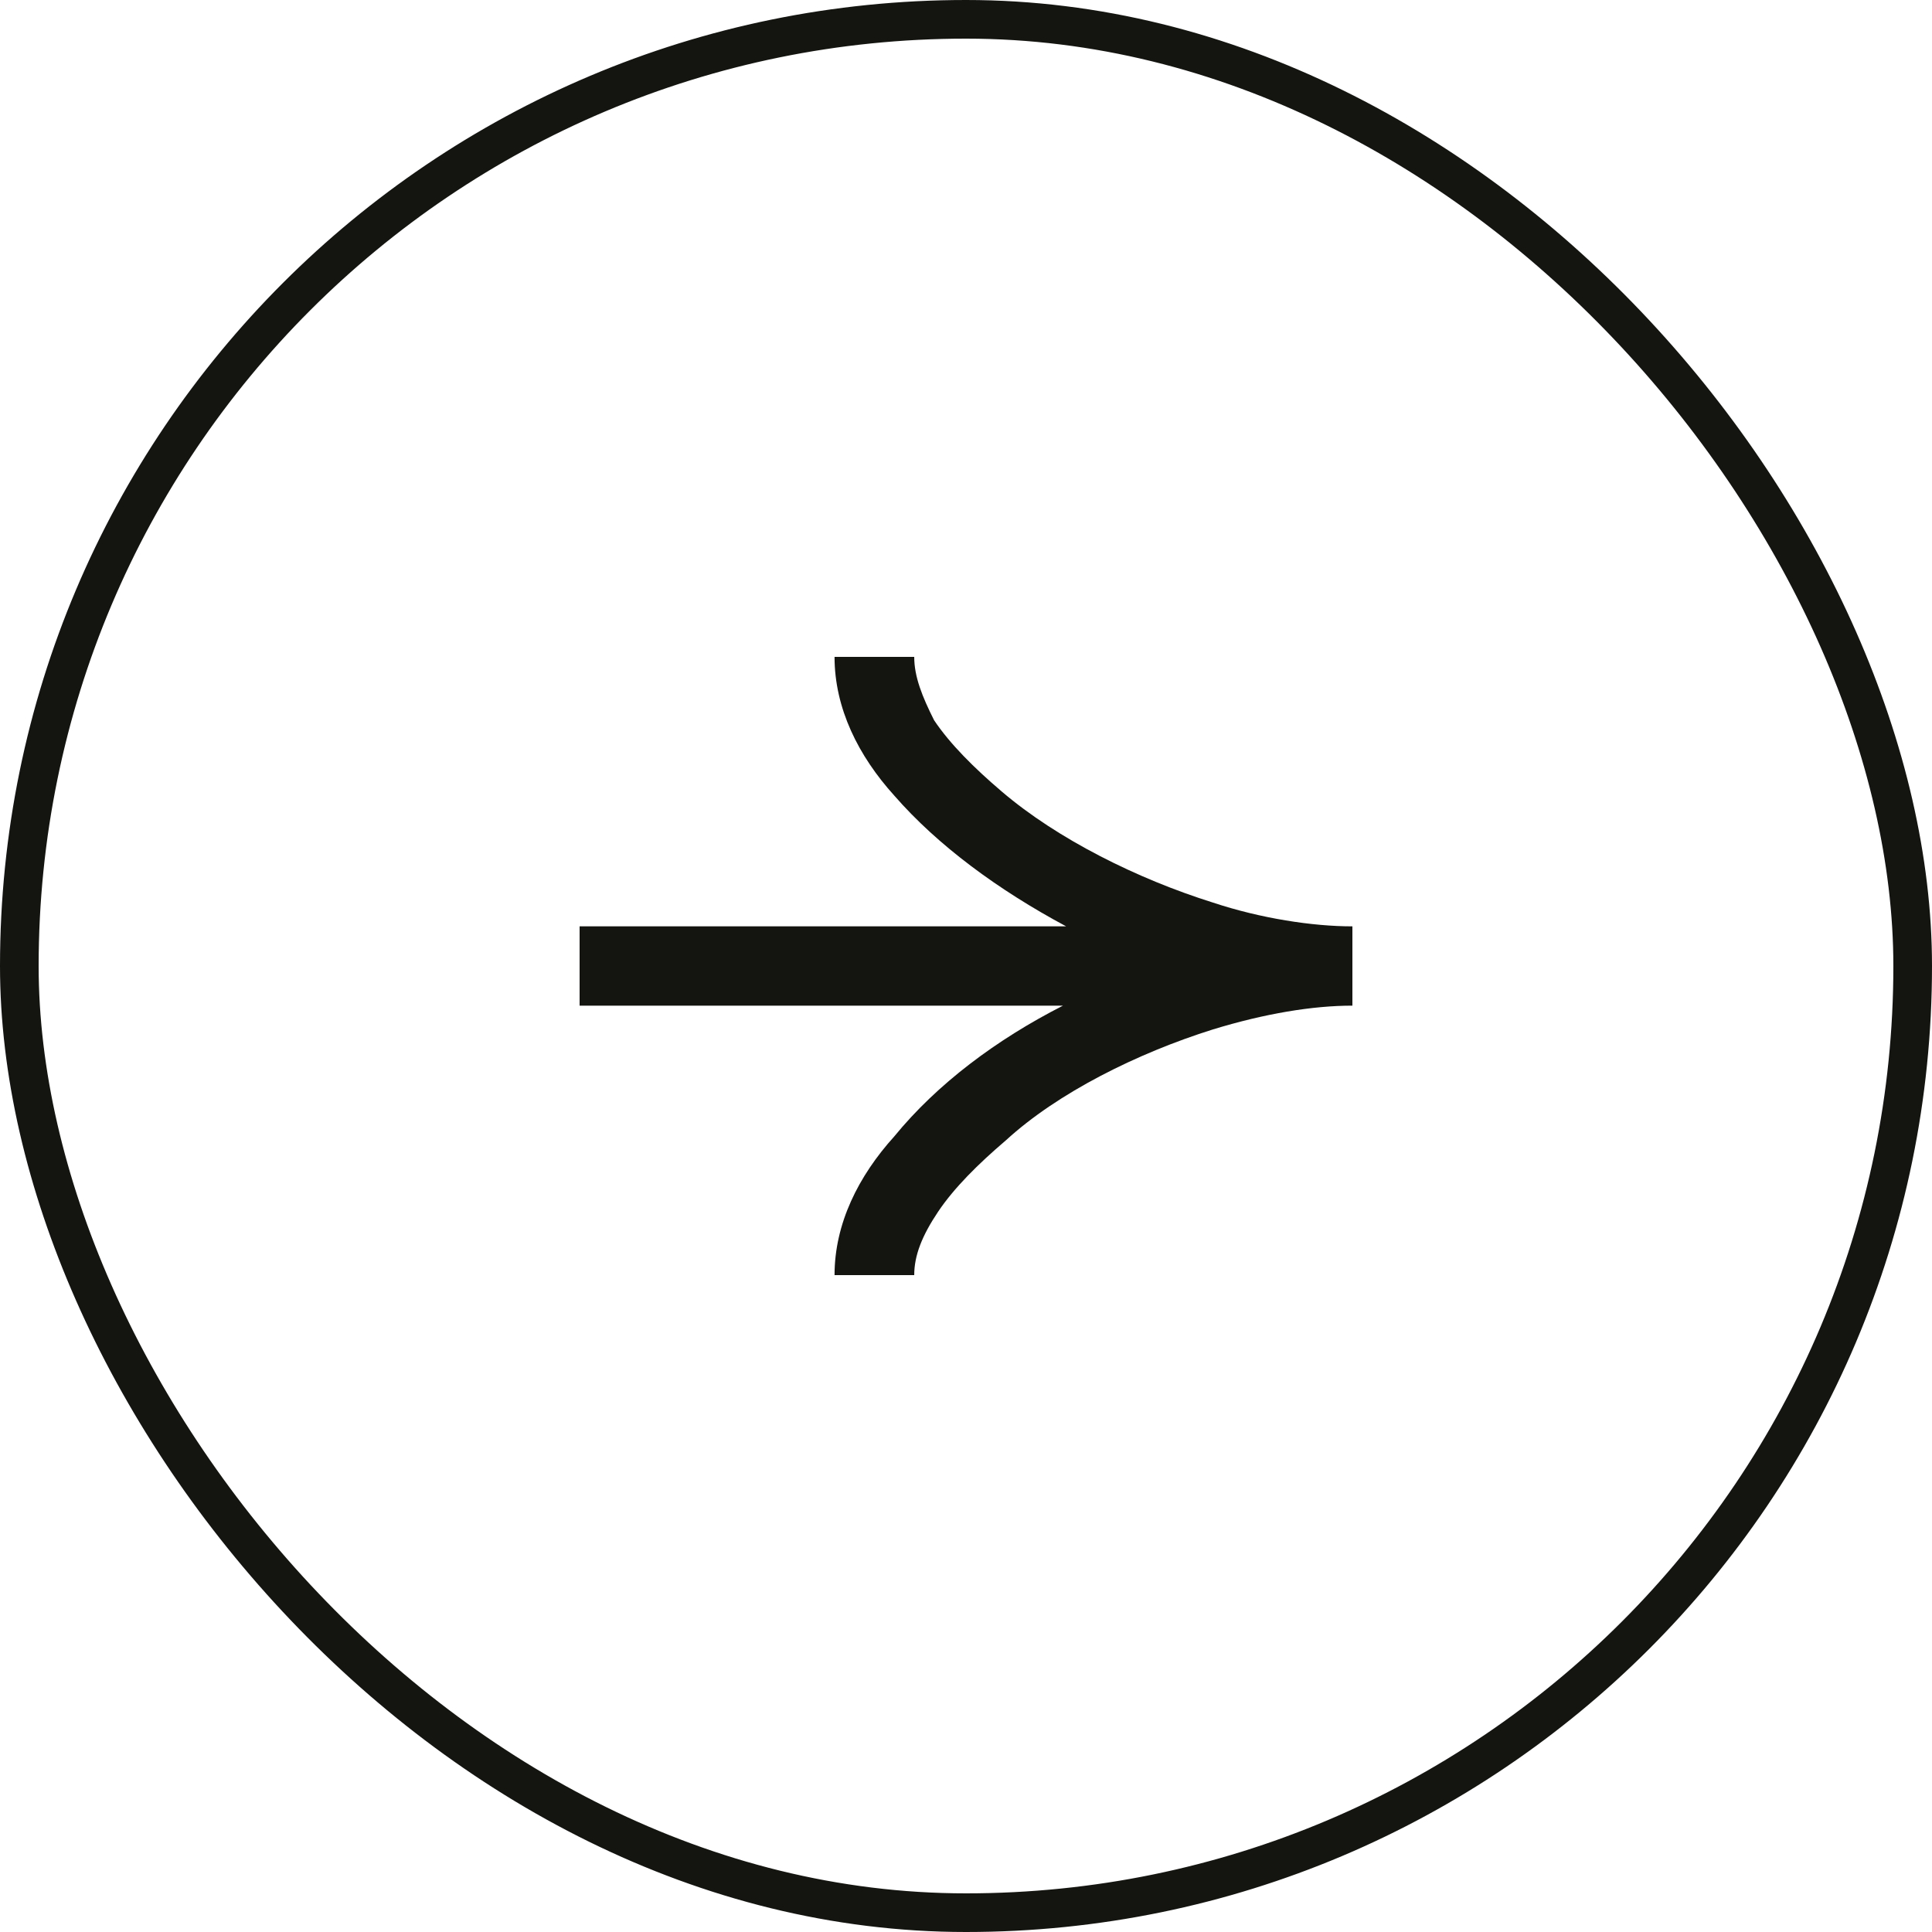
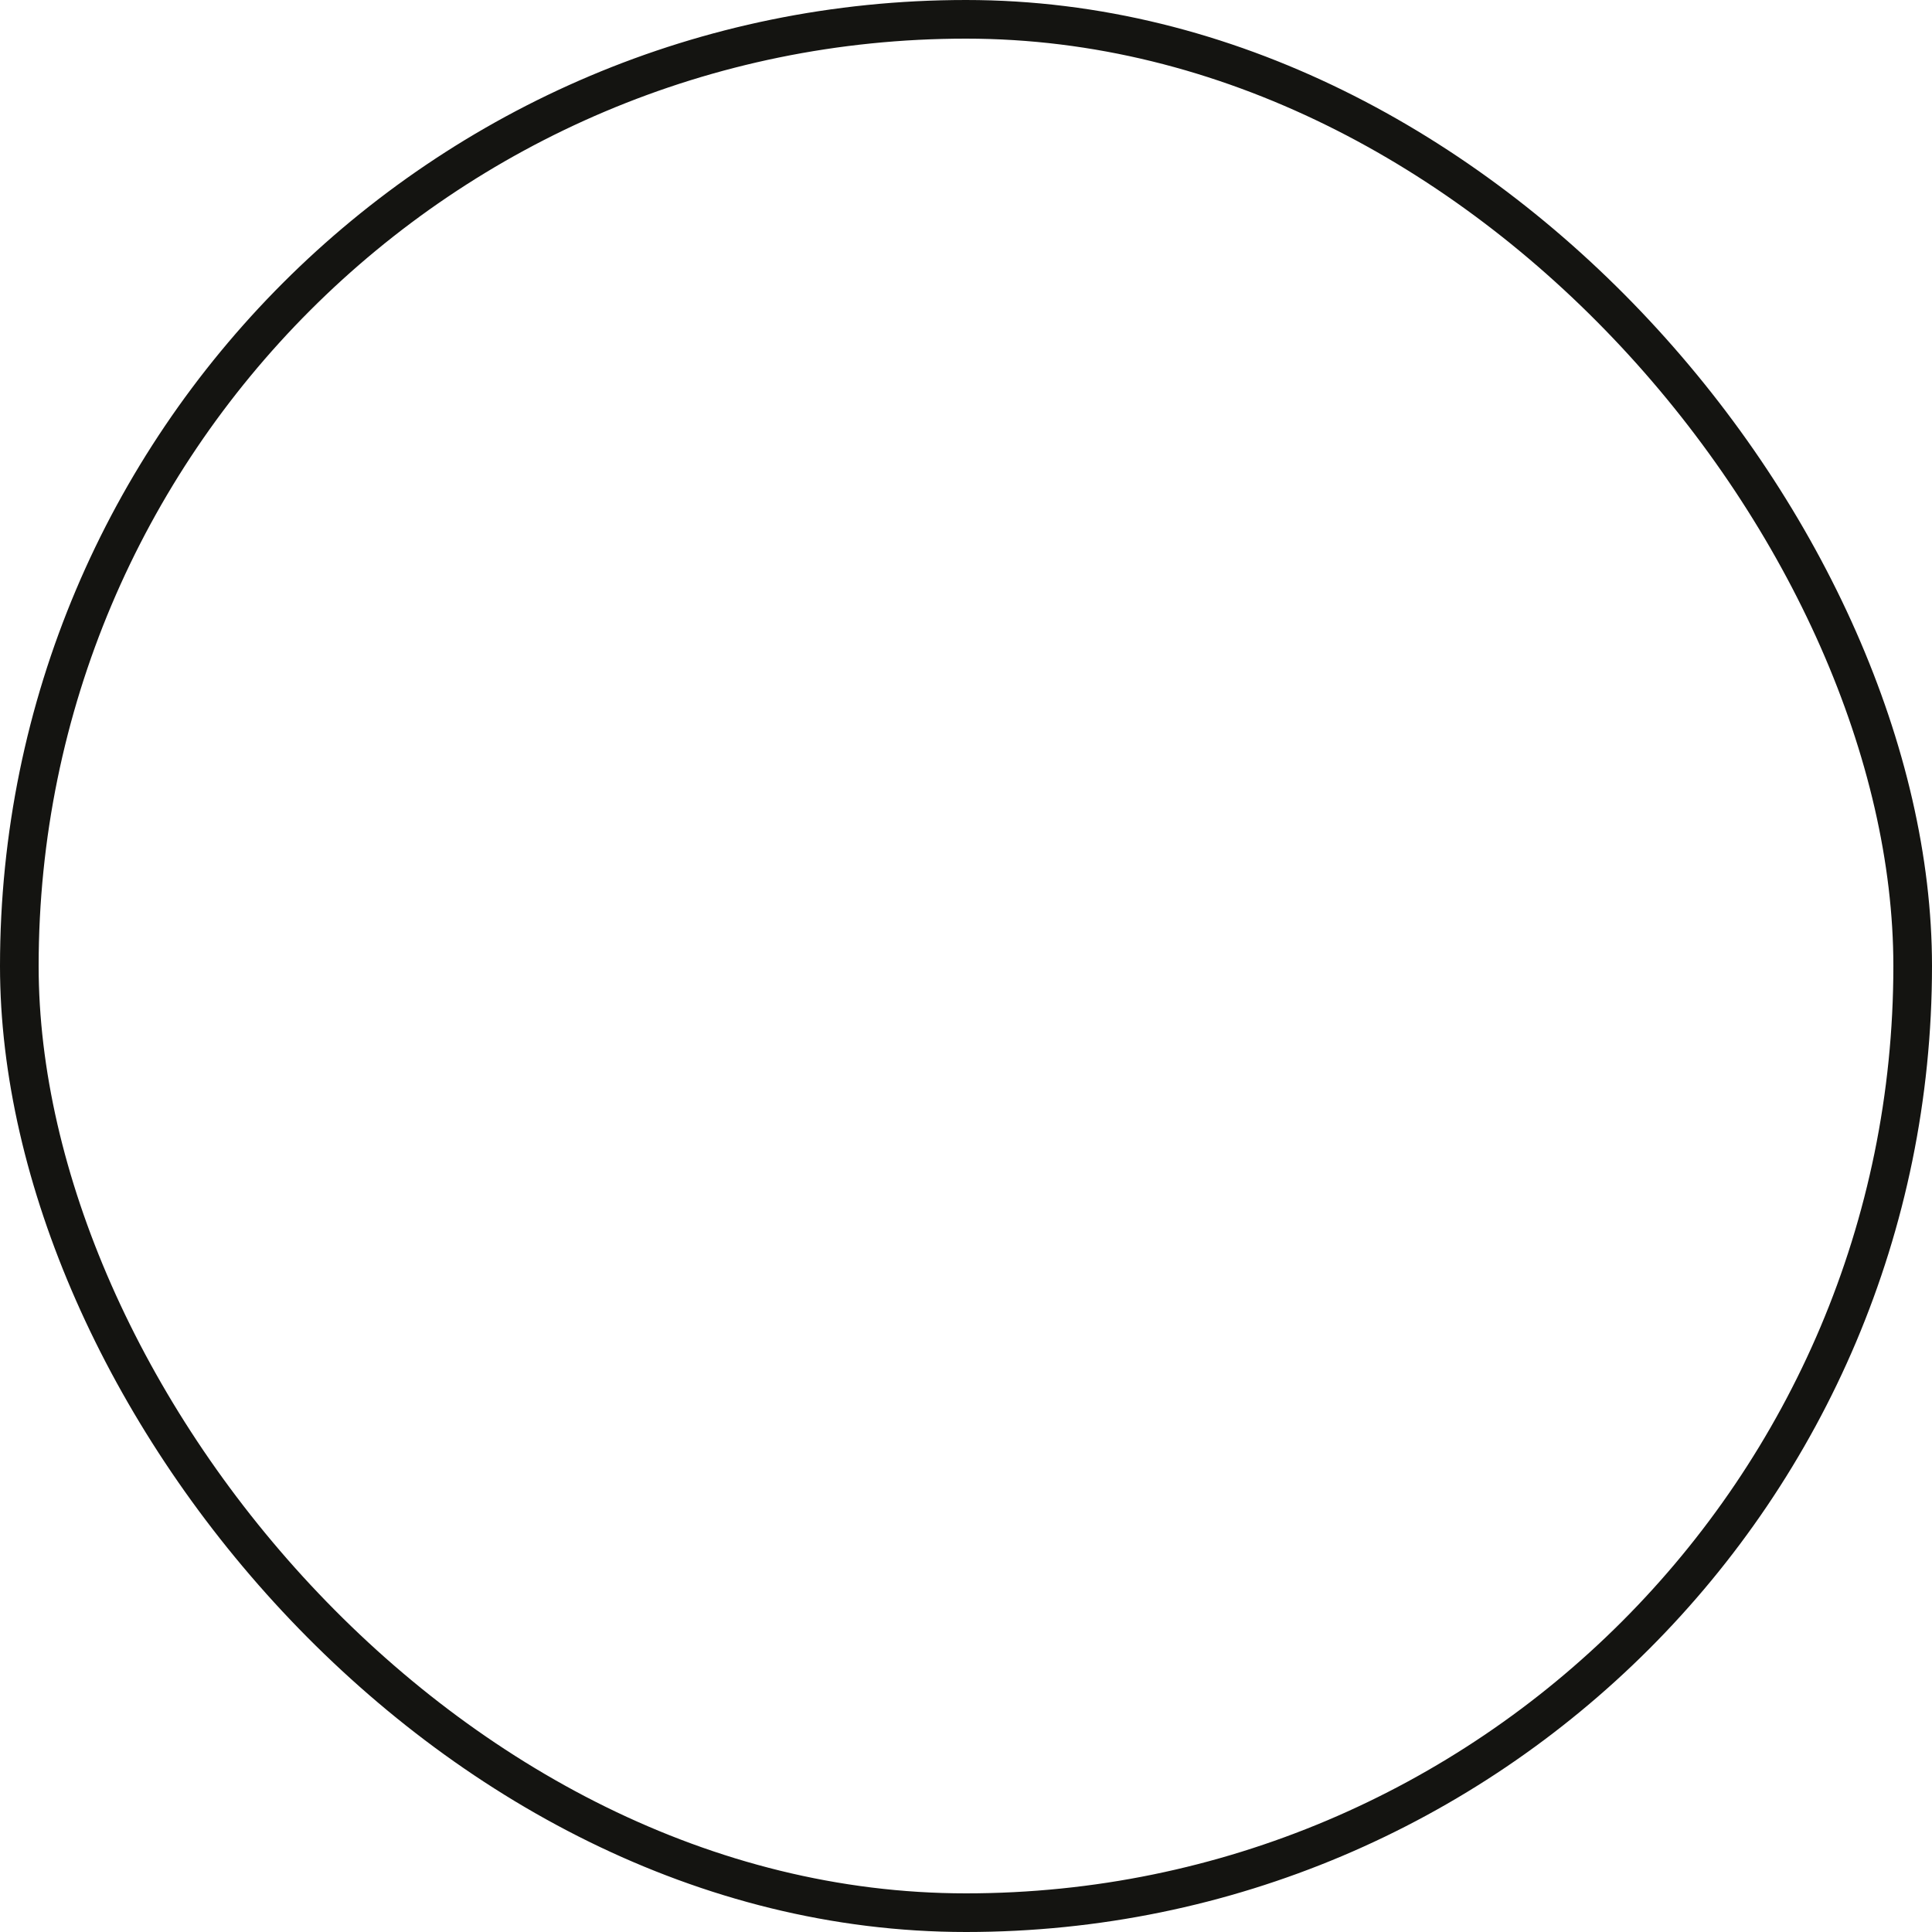
<svg xmlns="http://www.w3.org/2000/svg" width="50" height="50" viewBox="0 0 50 50" fill="none">
  <g clip-path="url(#clip0_324_738)">
-     <path fill-rule="evenodd" clip-rule="evenodd" d="M25.928 20.487C27.371 21.718 29.433 22.744 31.392 23.359C32.629 23.769 33.969 23.974 35 23.974V26.026C33.969 26.026 32.732 26.231 31.392 26.641C29.433 27.256 27.371 28.282 26.031 29.513C25.309 30.128 24.691 30.744 24.278 31.359C23.866 31.974 23.66 32.487 23.66 33H21.598C21.598 31.667 22.216 30.436 23.144 29.41C24.254 28.052 25.787 26.904 27.51 26.026H15L15 23.974H27.592C25.835 23.032 24.271 21.883 23.144 20.59C22.216 19.564 21.598 18.333 21.598 17H23.66C23.66 17.513 23.866 18.026 24.175 18.641C24.588 19.256 25.206 19.872 25.928 20.487Z" fill="#141411" />
-   </g>
+     </g>
  <rect x="0.5" y="0.5" width="49" height="49" rx="24.5" stroke="#141411" />
  <defs>
    <clipPath id="clip0_324_738">
-       <rect width="20" height="16" fill="white" transform="translate(15 17)" />
-     </clipPath>
+       </clipPath>
  </defs>
</svg>